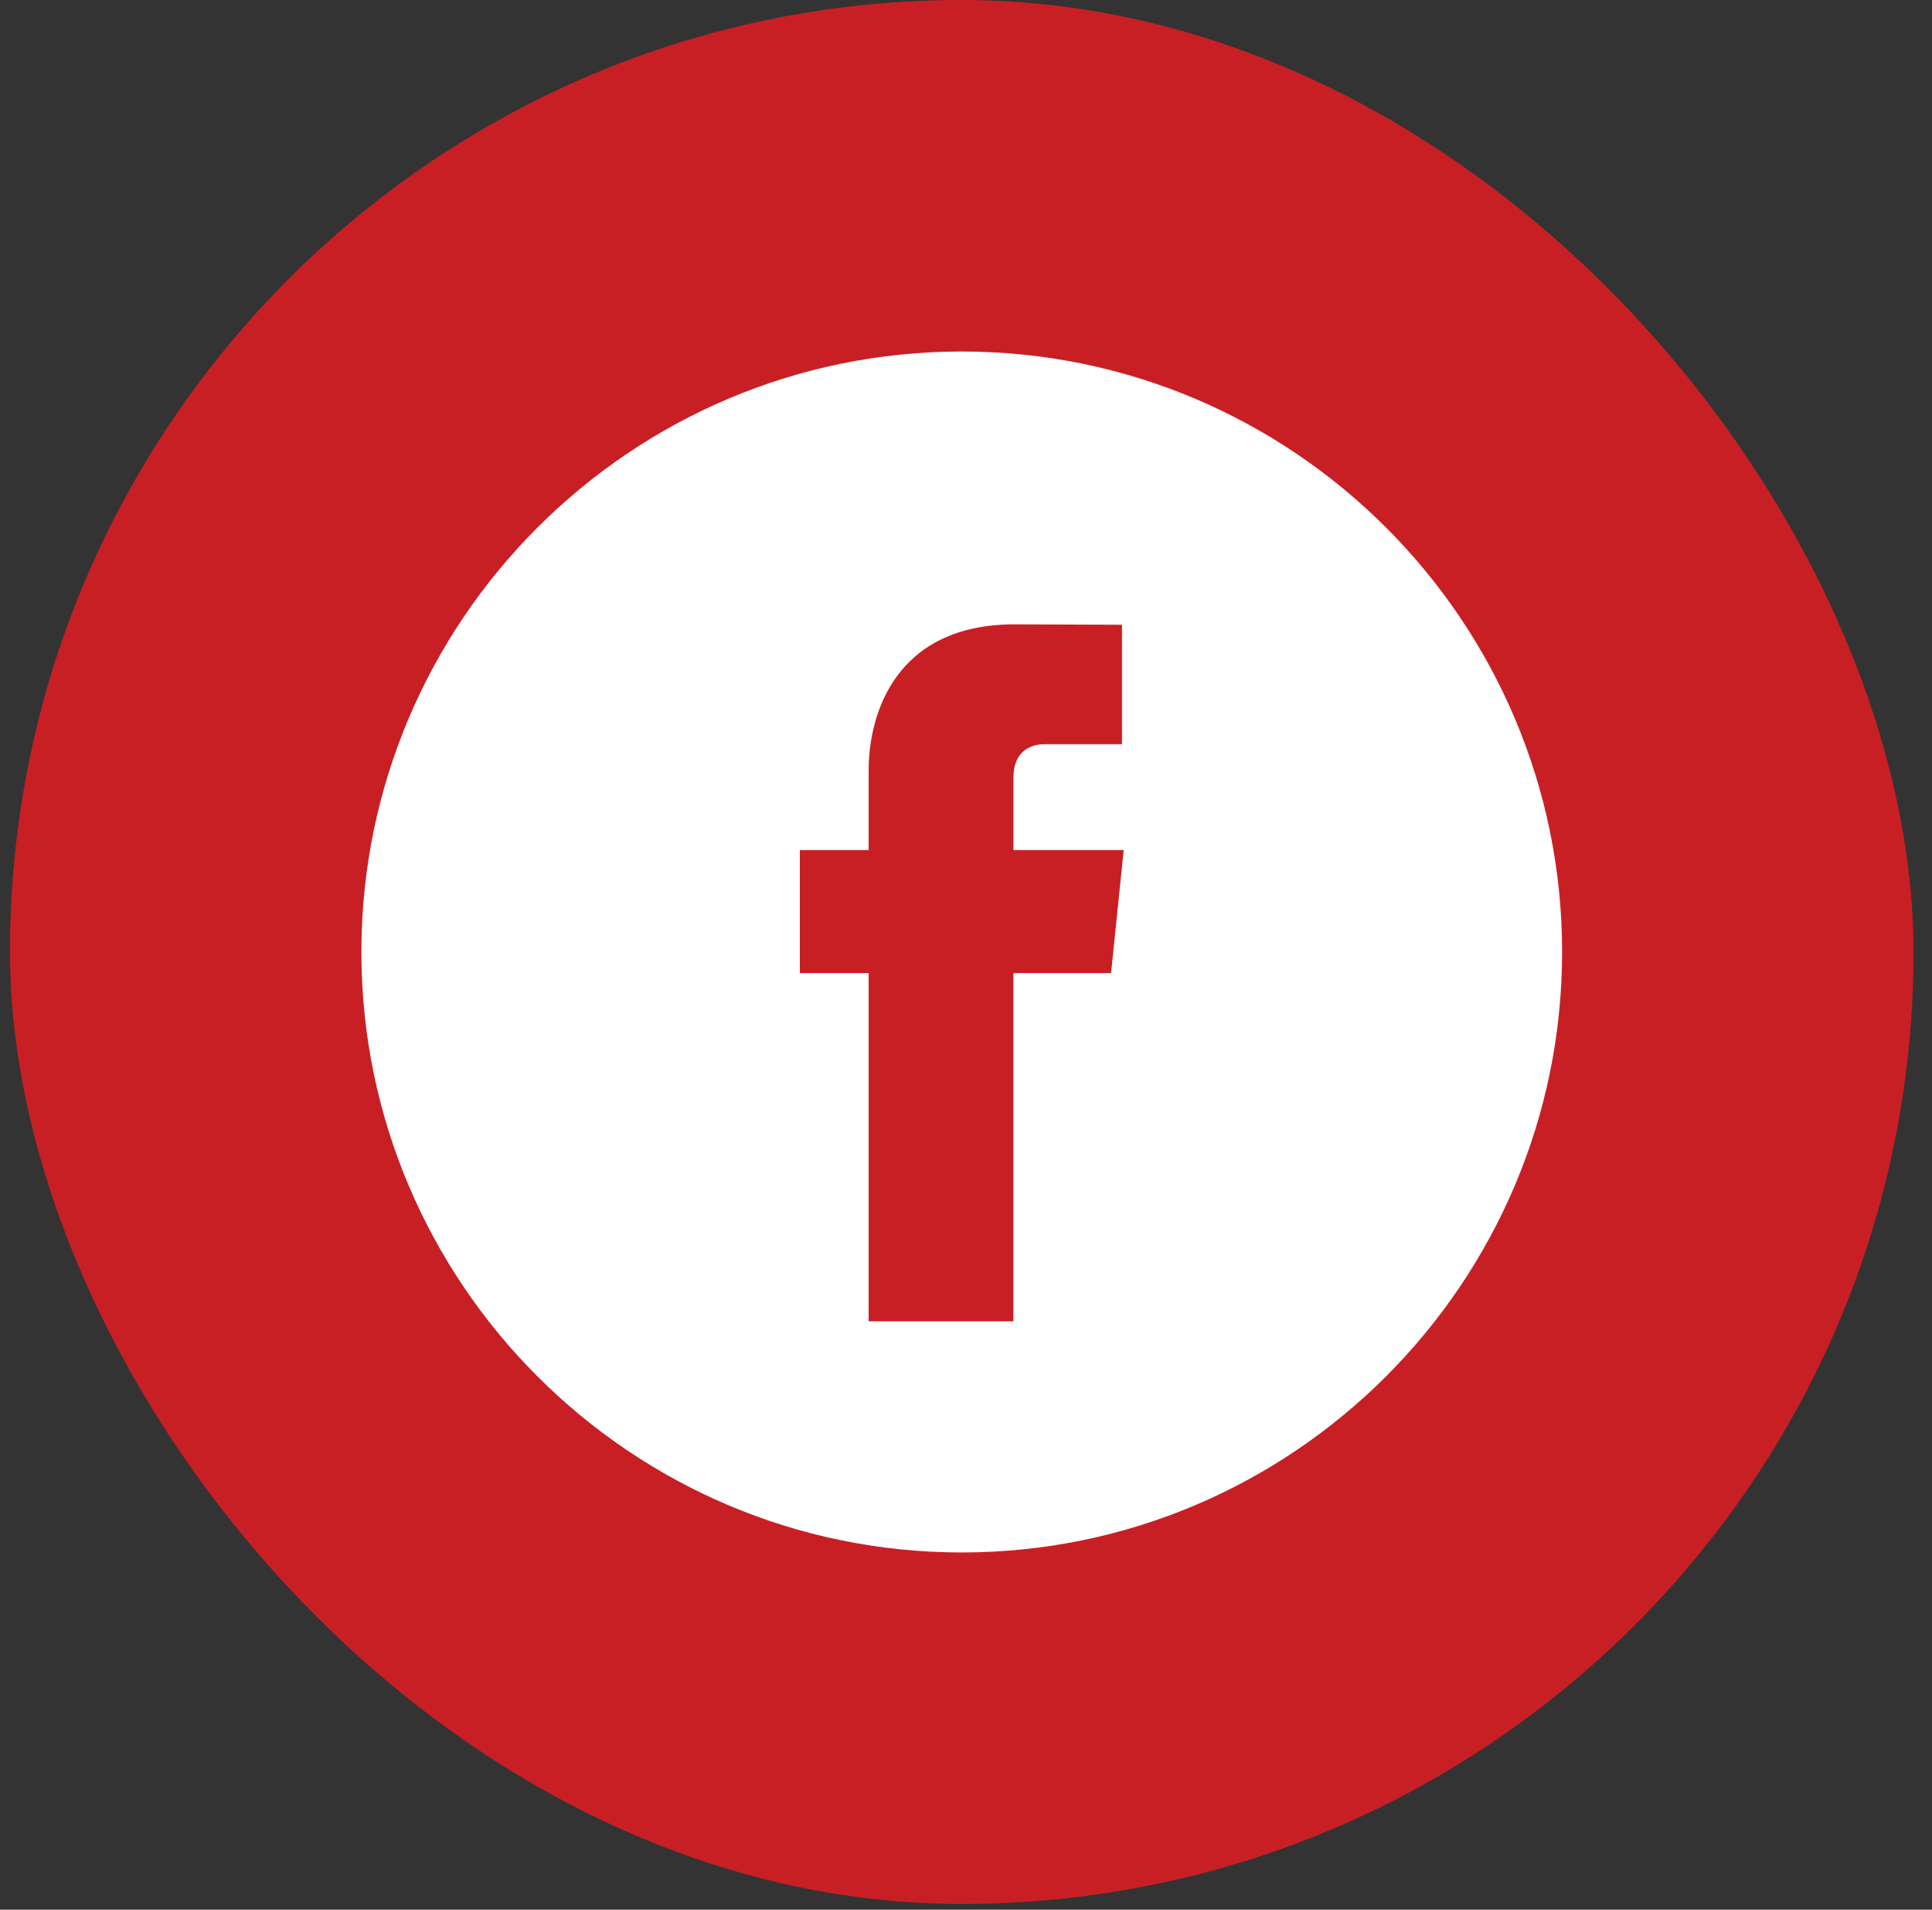
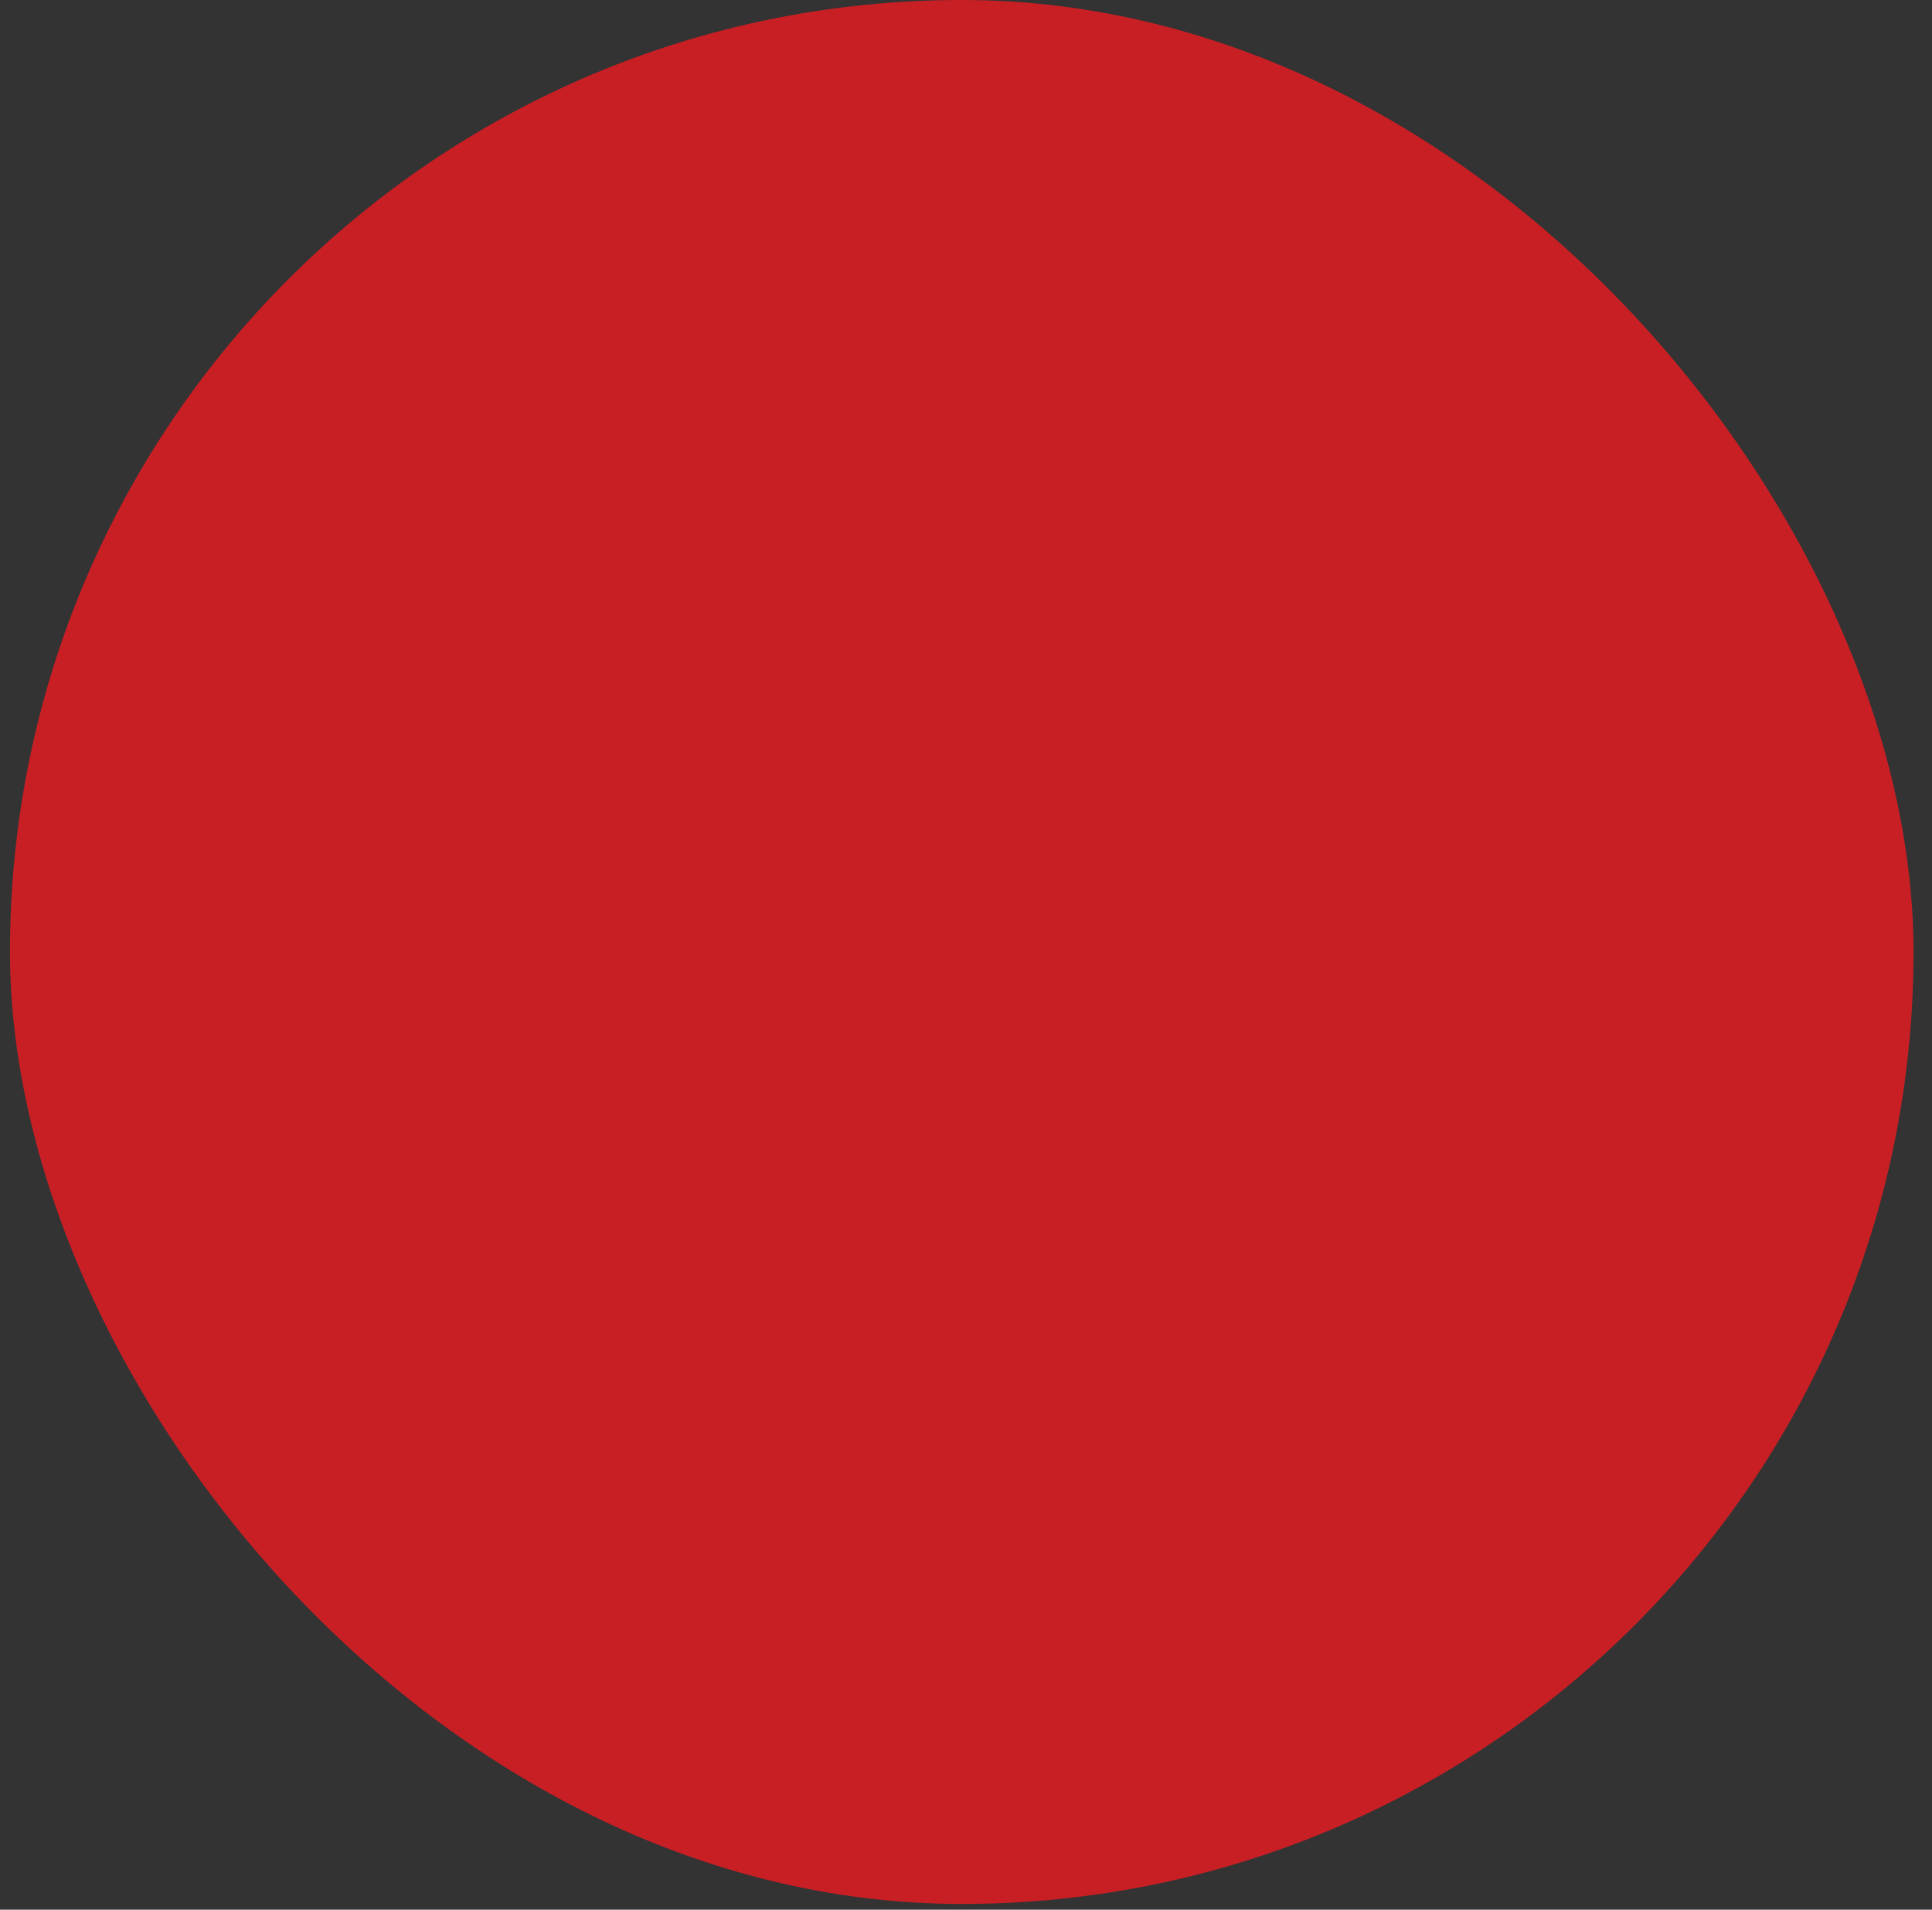
<svg xmlns="http://www.w3.org/2000/svg" width="85" height="84" viewBox="0 0 85 84" fill="none">
  <rect x="0" y="0" width="85" height="84" fill="#333333" stroke="none" />
  <rect x="0.439" y="7.62939e-05" width="83.748" height="83.748" rx="41.874" fill="#C81F25" />
  <g clip-path="url(#clip0_301_665)">
-     <path d="M42.313 15.461C27.749 15.461 15.9 27.31 15.9 41.874C15.9 56.437 27.749 68.287 42.313 68.287C56.876 68.287 68.726 56.437 68.726 41.874C68.726 27.31 56.878 15.461 42.313 15.461ZM48.882 42.804H44.585V58.12H38.217C38.217 58.12 38.217 49.751 38.217 42.804H35.19V37.391H38.217V33.889C38.217 31.382 39.409 27.463 44.643 27.463L49.362 27.481V32.736C49.362 32.736 46.494 32.736 45.937 32.736C45.379 32.736 44.587 33.015 44.587 34.211V37.392H49.438L48.882 42.804Z" fill="white" />
-   </g>
+     </g>
  <defs>
    <clipPath id="clip0_301_665">
-       <rect width="52.826" height="52.826" fill="white" transform="translate(15.9 15.461)" />
-     </clipPath>
+       </clipPath>
  </defs>
</svg>